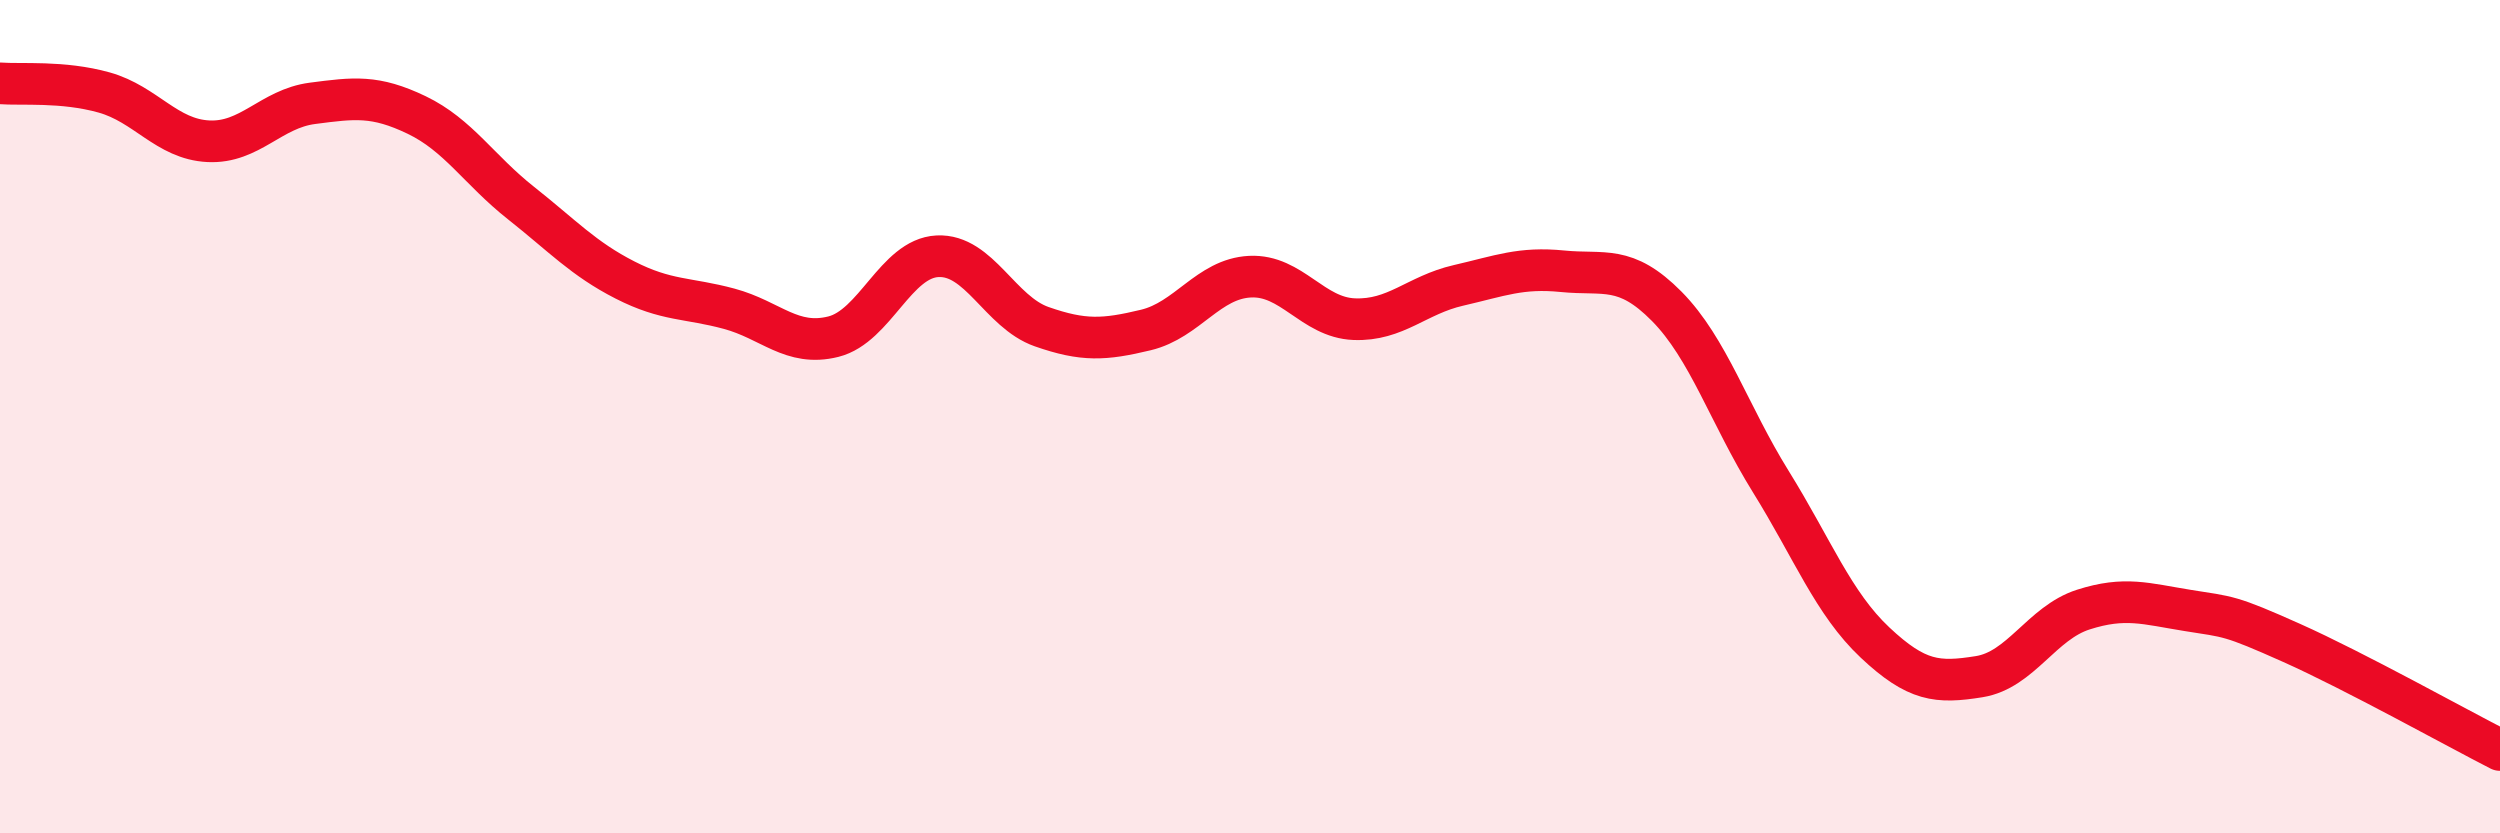
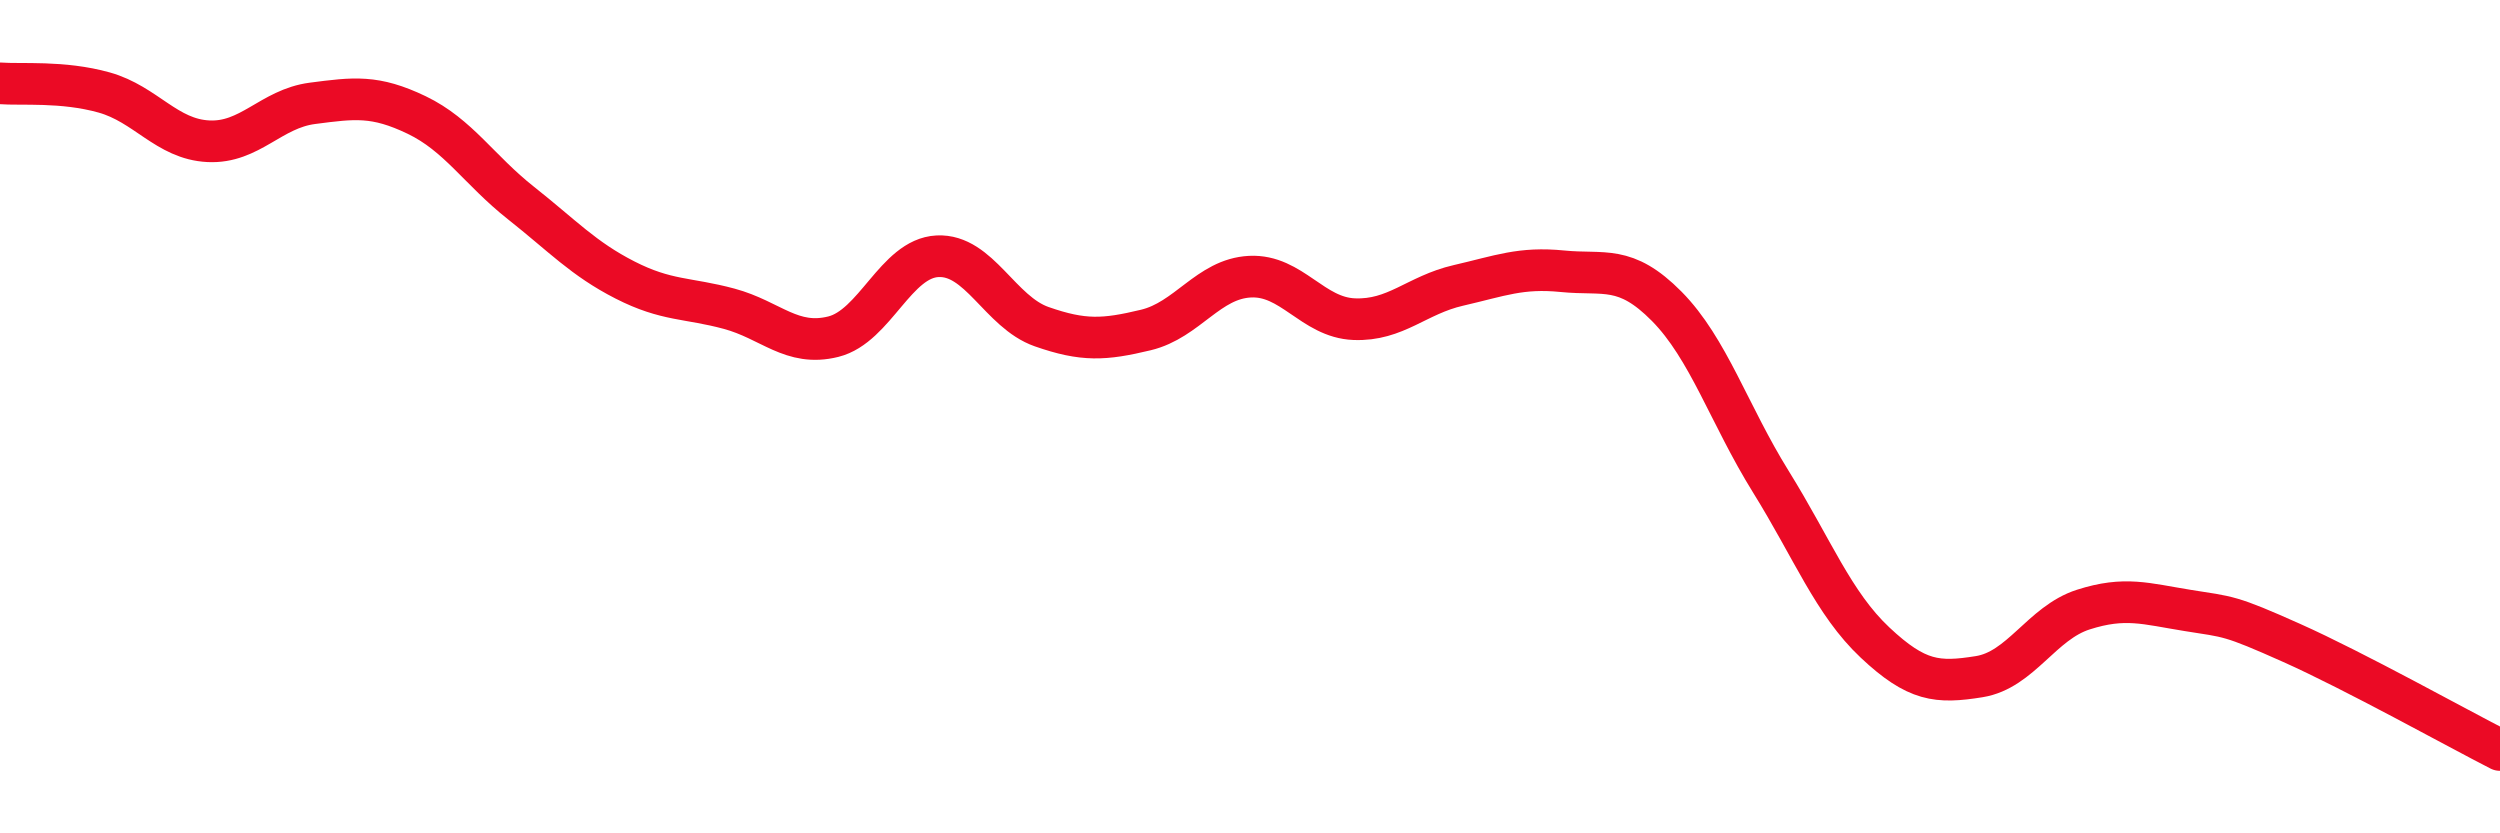
<svg xmlns="http://www.w3.org/2000/svg" width="60" height="20" viewBox="0 0 60 20">
-   <path d="M 0,2 C 0.5,2.04 1.5,1.94 2.5,2.22 C 3.5,2.5 4,3.34 5,3.39 C 6,3.44 6.5,2.61 7.5,2.48 C 8.5,2.35 9,2.28 10,2.76 C 11,3.24 11.5,4.08 12.5,4.87 C 13.5,5.66 14,6.21 15,6.72 C 16,7.23 16.5,7.14 17.5,7.41 C 18.5,7.68 19,8.33 20,8.08 C 21,7.83 21.5,6.2 22.5,6.15 C 23.5,6.1 24,7.49 25,7.84 C 26,8.19 26.5,8.16 27.5,7.92 C 28.5,7.68 29,6.69 30,6.64 C 31,6.59 31.5,7.62 32.5,7.66 C 33.5,7.7 34,7.08 35,6.85 C 36,6.62 36.5,6.41 37.5,6.51 C 38.5,6.61 39,6.34 40,7.35 C 41,8.36 41.5,9.95 42.5,11.56 C 43.5,13.17 44,14.48 45,15.42 C 46,16.36 46.5,16.4 47.5,16.24 C 48.5,16.08 49,14.95 50,14.63 C 51,14.31 51.5,14.49 52.5,14.65 C 53.5,14.81 53.5,14.76 55,15.43 C 56.5,16.1 59,17.49 60,18L60 20L0 20Z" fill="#EB0A25" opacity="0.1" stroke-linecap="round" stroke-linejoin="round" />
  <path d="M 0,2 C 0.5,2.04 1.5,1.94 2.5,2.22 C 3.5,2.5 4,3.34 5,3.39 C 6,3.44 6.5,2.61 7.5,2.48 C 8.5,2.35 9,2.28 10,2.76 C 11,3.24 11.5,4.08 12.5,4.87 C 13.5,5.66 14,6.21 15,6.72 C 16,7.23 16.5,7.14 17.5,7.41 C 18.5,7.68 19,8.33 20,8.08 C 21,7.83 21.5,6.2 22.5,6.15 C 23.5,6.1 24,7.49 25,7.84 C 26,8.19 26.5,8.16 27.5,7.92 C 28.5,7.68 29,6.69 30,6.64 C 31,6.59 31.5,7.62 32.5,7.66 C 33.5,7.7 34,7.08 35,6.85 C 36,6.62 36.5,6.41 37.5,6.51 C 38.5,6.61 39,6.34 40,7.35 C 41,8.36 41.5,9.95 42.5,11.56 C 43.5,13.17 44,14.48 45,15.42 C 46,16.36 46.5,16.4 47.5,16.24 C 48.5,16.08 49,14.95 50,14.63 C 51,14.31 51.5,14.49 52.5,14.65 C 53.5,14.81 53.5,14.76 55,15.43 C 56.5,16.1 59,17.49 60,18" stroke="#EB0A25" stroke-width="1" fill="none" stroke-linecap="round" stroke-linejoin="round" />
</svg>